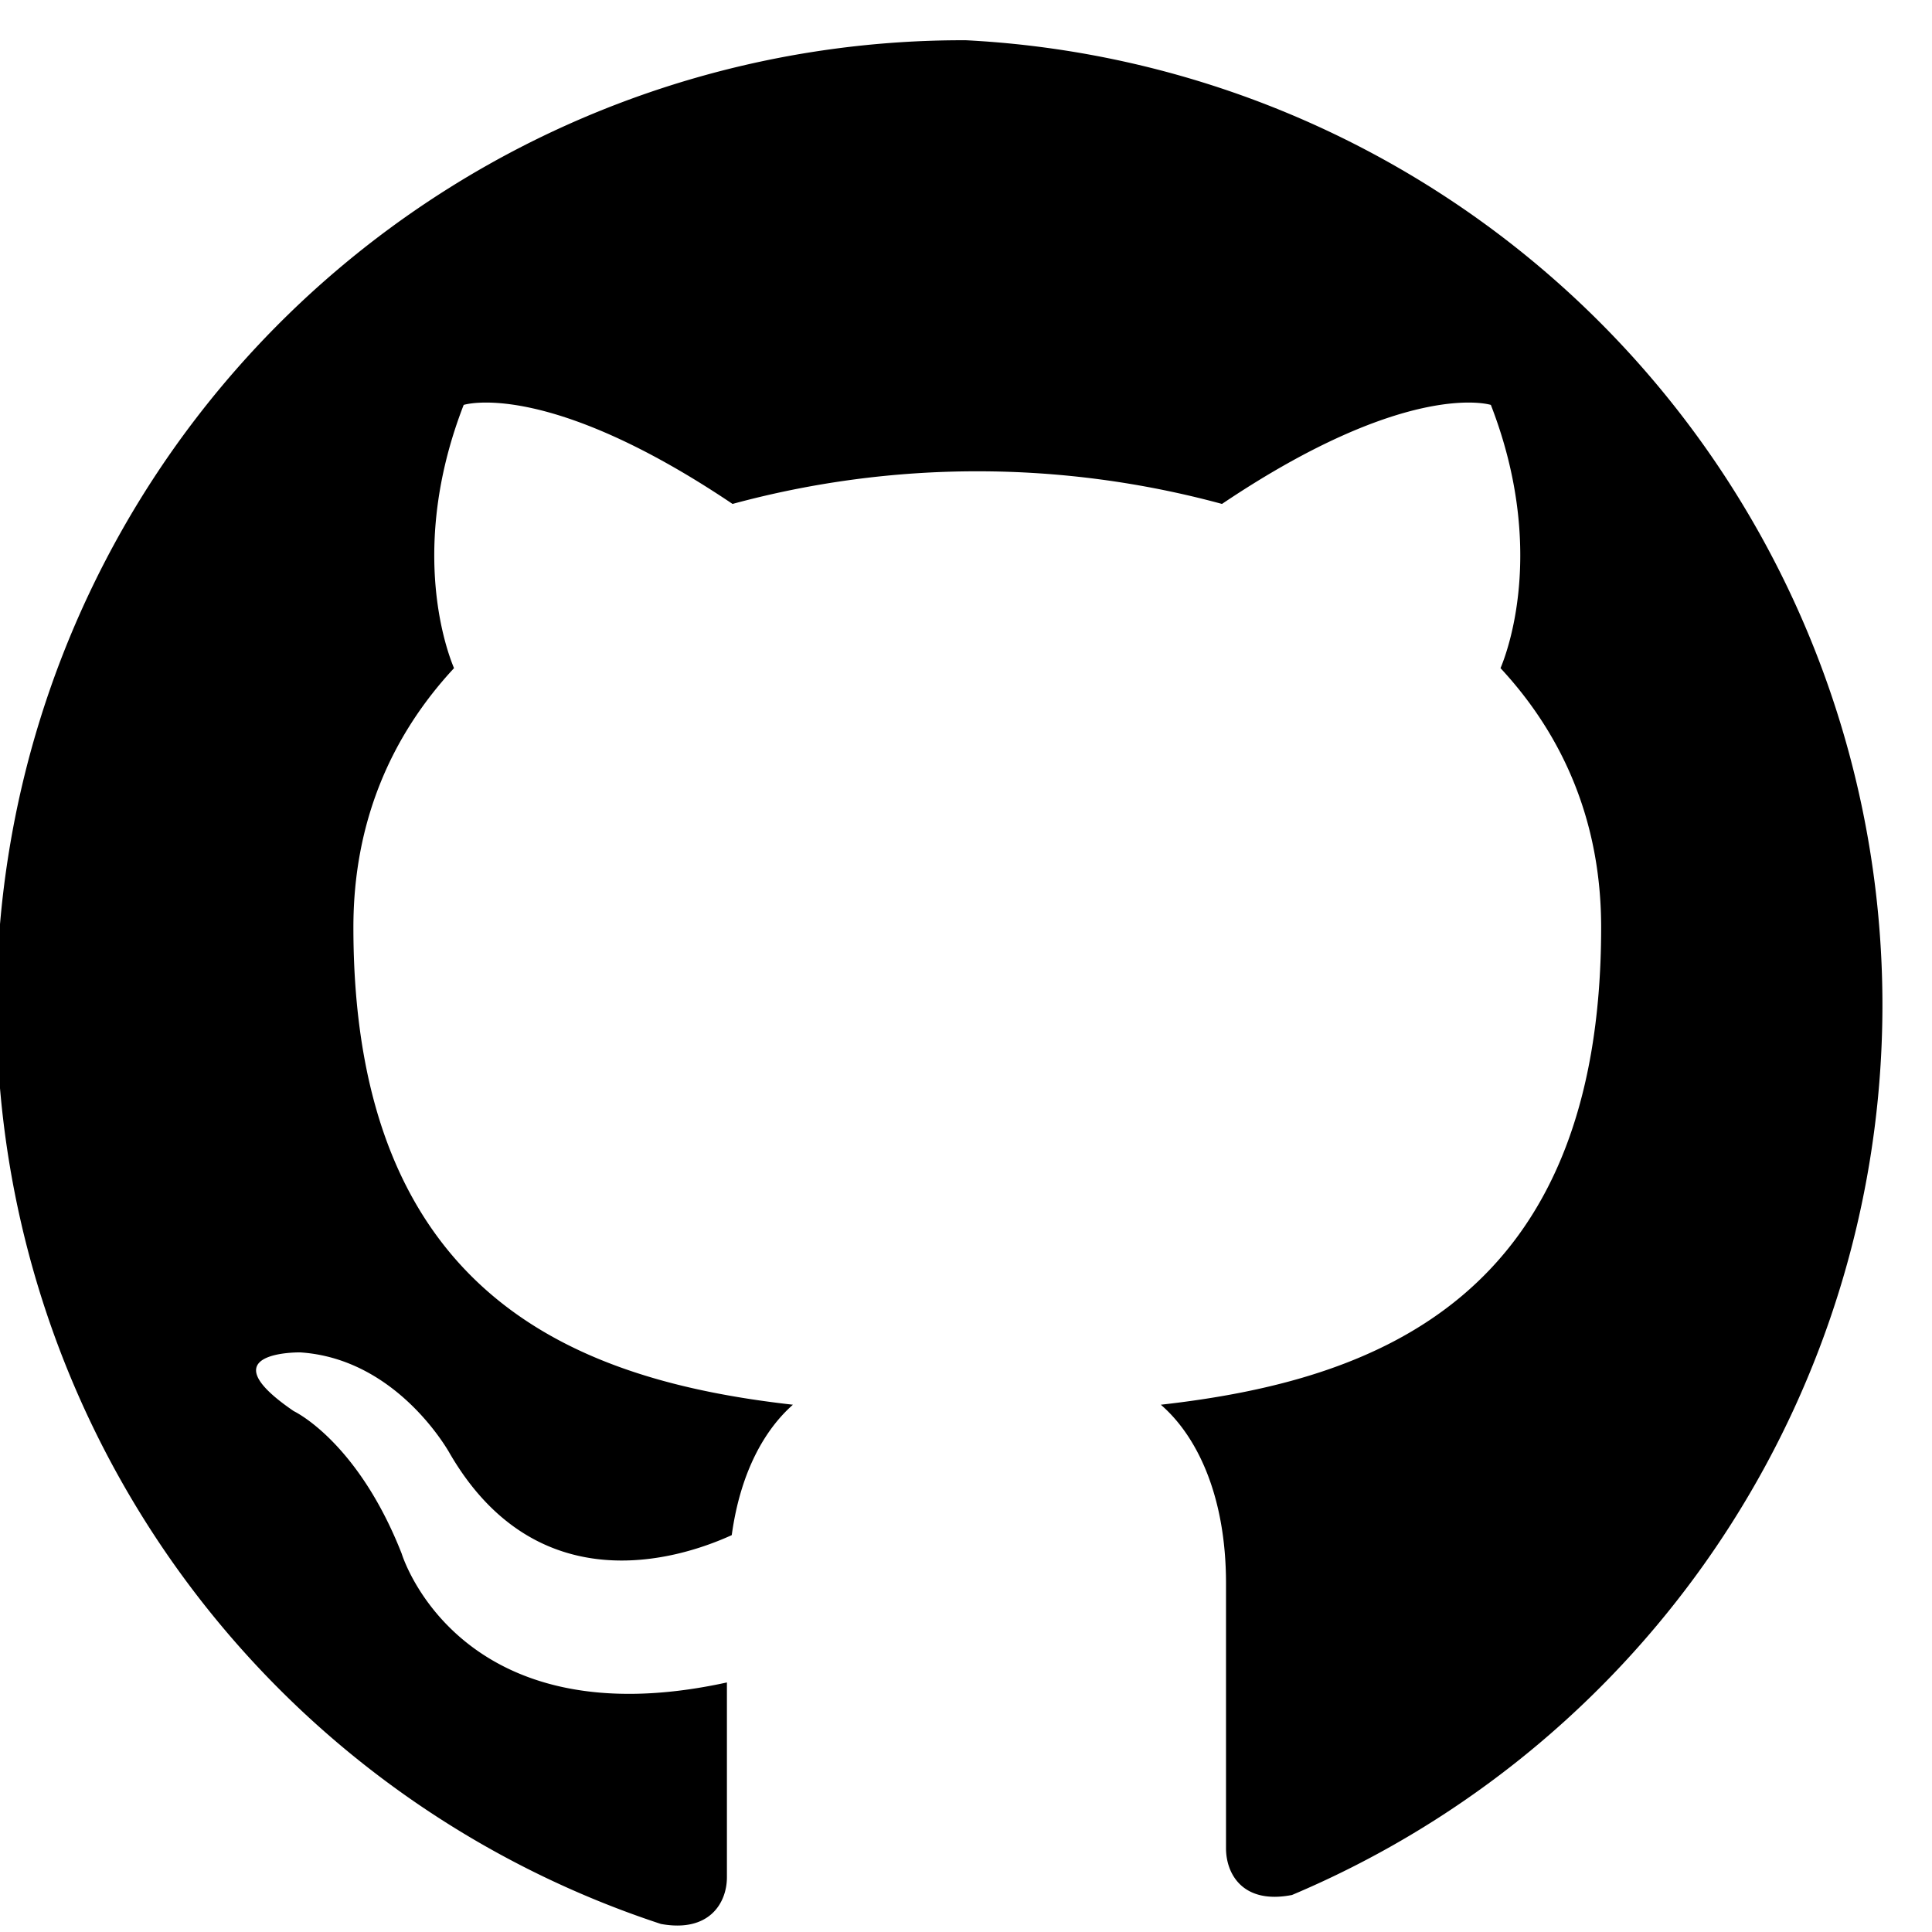
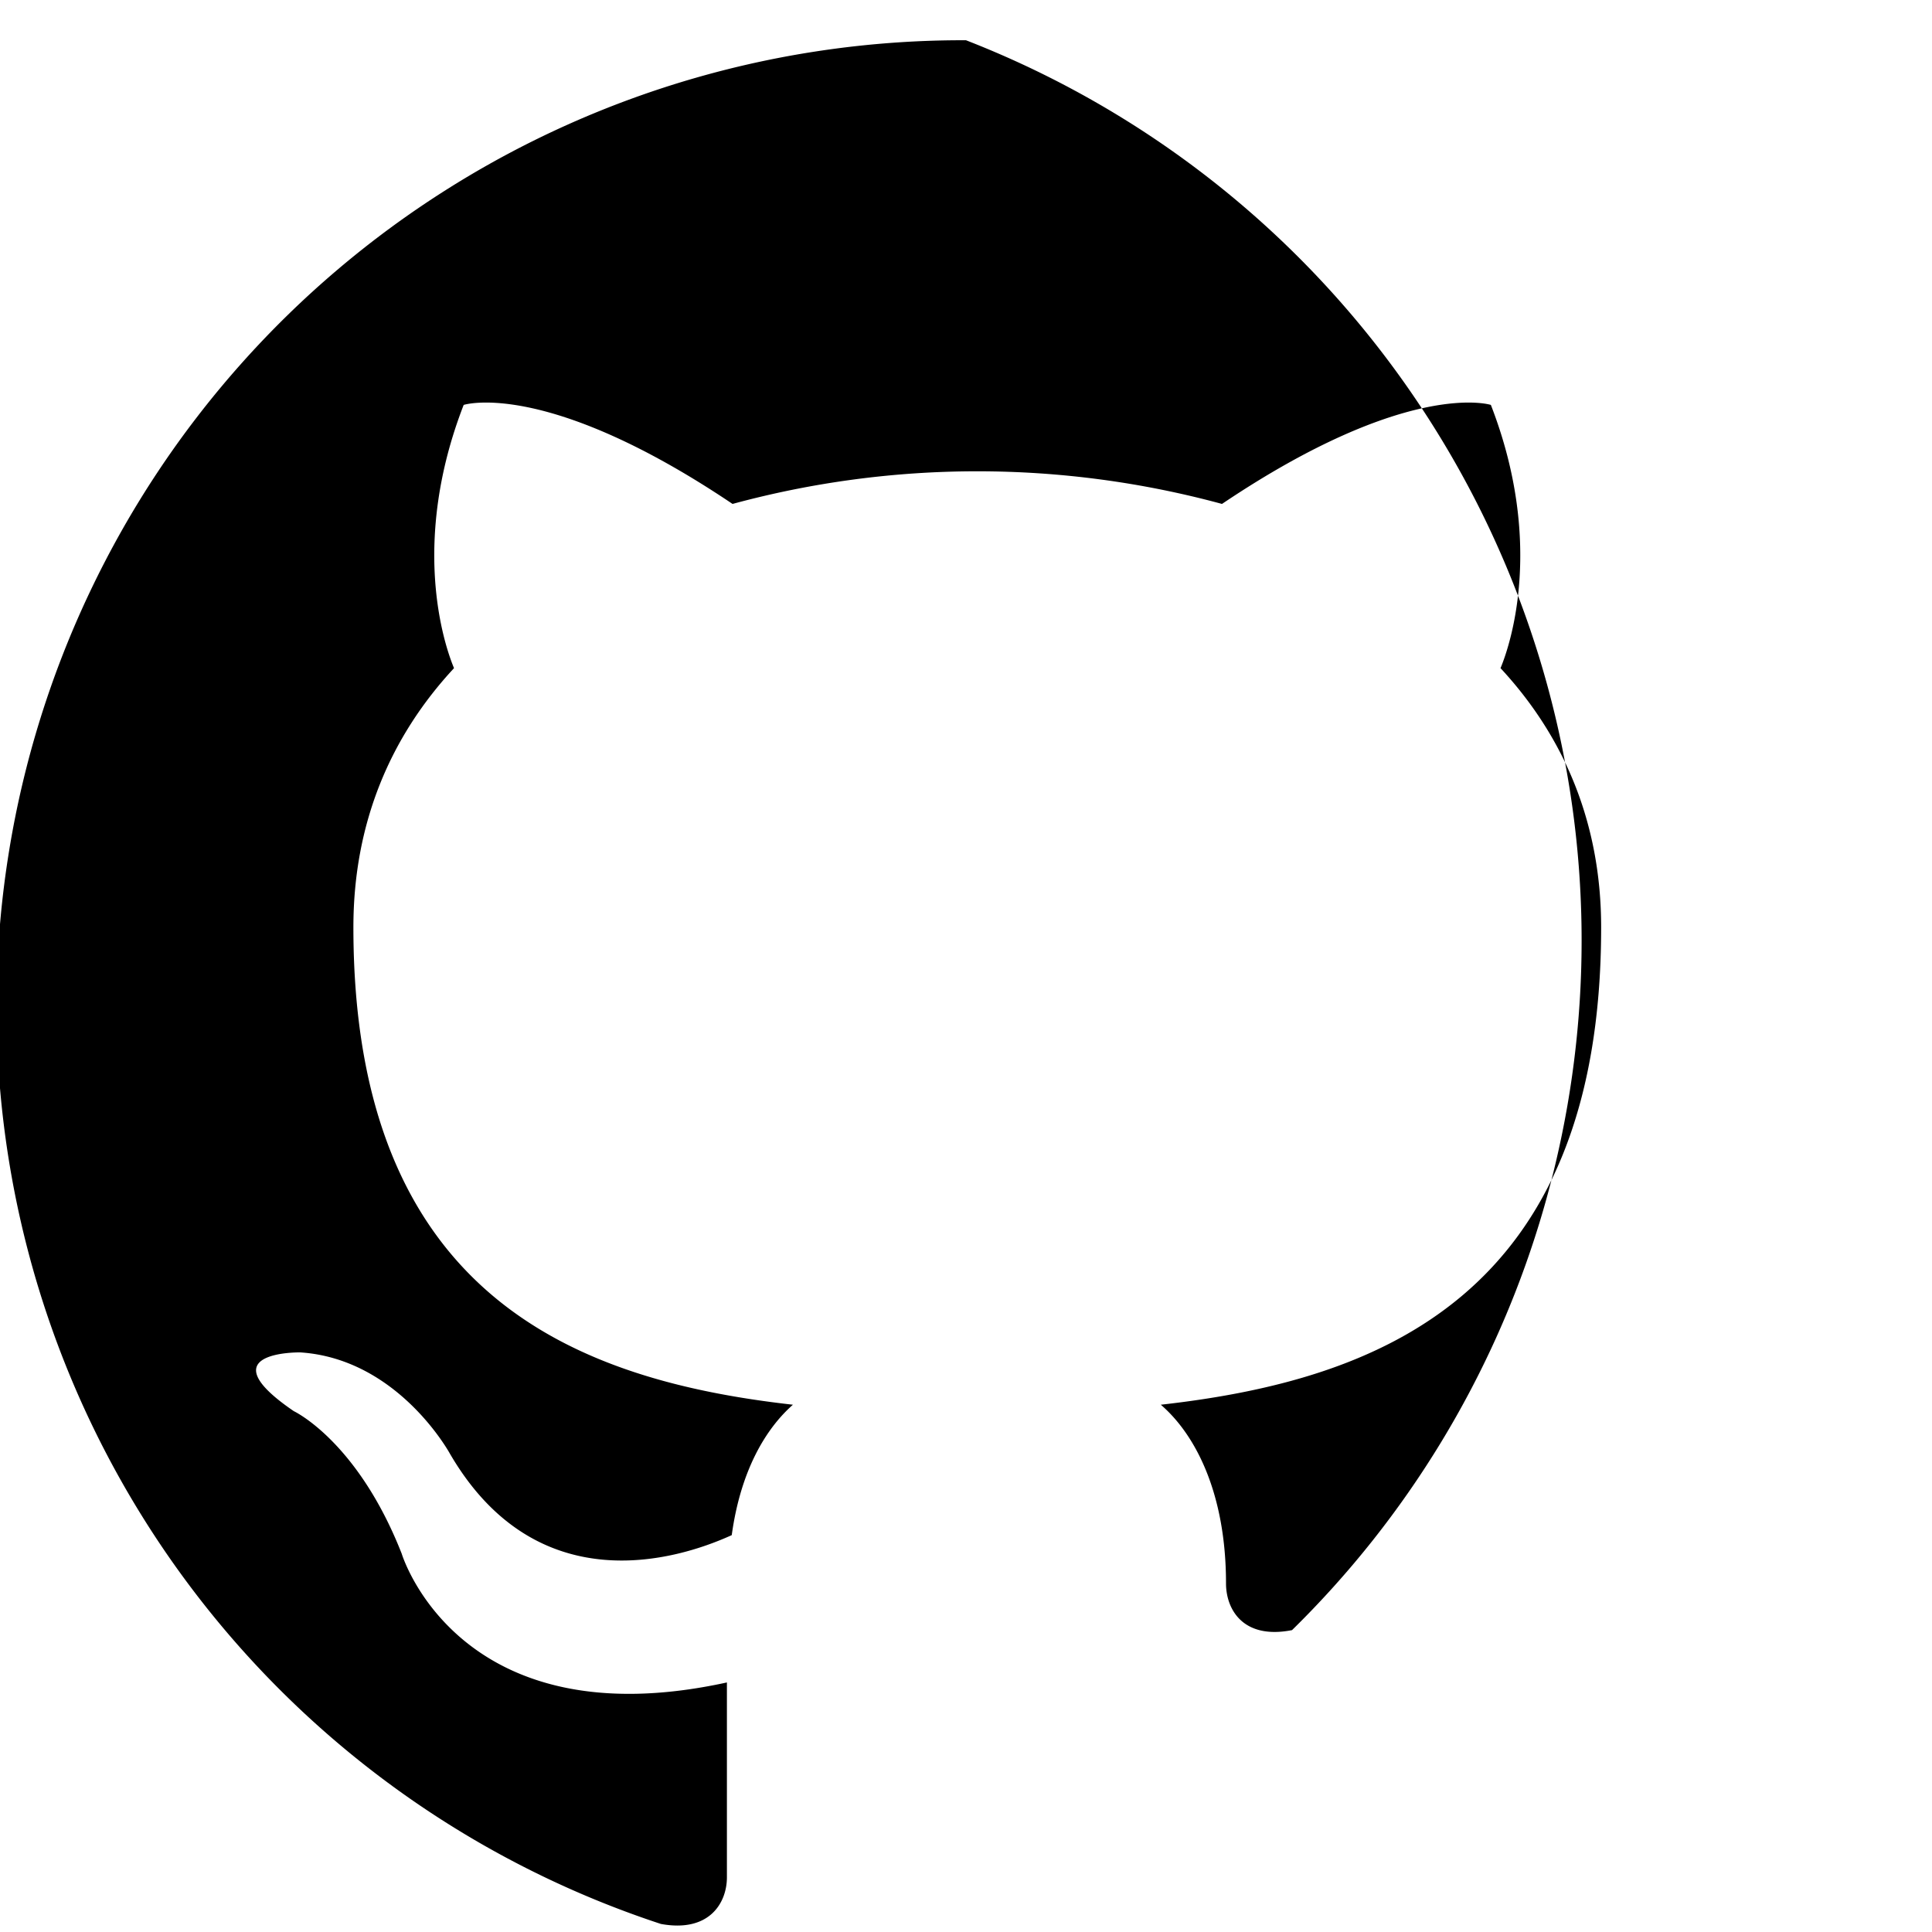
<svg xmlns="http://www.w3.org/2000/svg" viewBox="0 0 24 24">
-   <path fill="currentColor" d="M12 .5a12 12 0 0 0-3.79 23.4c.6.11.82-.26.82-.58V20.9c-3.34.73-4.04-1.6-4.04-1.6-.55-1.4-1.34-1.77-1.34-1.77-1.1-.75.08-.73.08-.73 1.22.08 1.86 1.26 1.86 1.26 1.08 1.85 2.82 1.32 3.5 1.01.11-.8.42-1.32.76-1.62-2.66-.3-5.46-1.33-5.46-5.93 0-1.31.47-2.38 1.25-3.22-.13-.31-.54-1.57.12-3.27 0 0 1.02-.33 3.34 1.23a11.6 11.6 0 0 1 6.08 0c2.32-1.56 3.34-1.23 3.34-1.23.66 1.7.25 2.96.12 3.27.78.84 1.25 1.91 1.25 3.22 0 4.61-2.8 5.63-5.47 5.93.43.37.81 1.1.81 2.22v3.29c0 .32.21.7.82.58A12 12 0 0 0 12 .5Z" />
+   <path fill="currentColor" d="M12 .5a12 12 0 0 0-3.79 23.4c.6.11.82-.26.82-.58V20.9c-3.34.73-4.04-1.6-4.04-1.6-.55-1.4-1.34-1.77-1.34-1.77-1.1-.75.08-.73.08-.73 1.22.08 1.86 1.26 1.86 1.26 1.08 1.85 2.82 1.32 3.5 1.01.11-.8.42-1.32.76-1.62-2.66-.3-5.46-1.33-5.46-5.93 0-1.31.47-2.38 1.25-3.22-.13-.31-.54-1.57.12-3.27 0 0 1.02-.33 3.34 1.23a11.6 11.6 0 0 1 6.08 0c2.32-1.56 3.34-1.23 3.34-1.23.66 1.7.25 2.96.12 3.27.78.84 1.25 1.91 1.25 3.22 0 4.61-2.8 5.63-5.47 5.93.43.37.81 1.1.81 2.22c0 .32.21.7.82.58A12 12 0 0 0 12 .5Z" />
</svg>